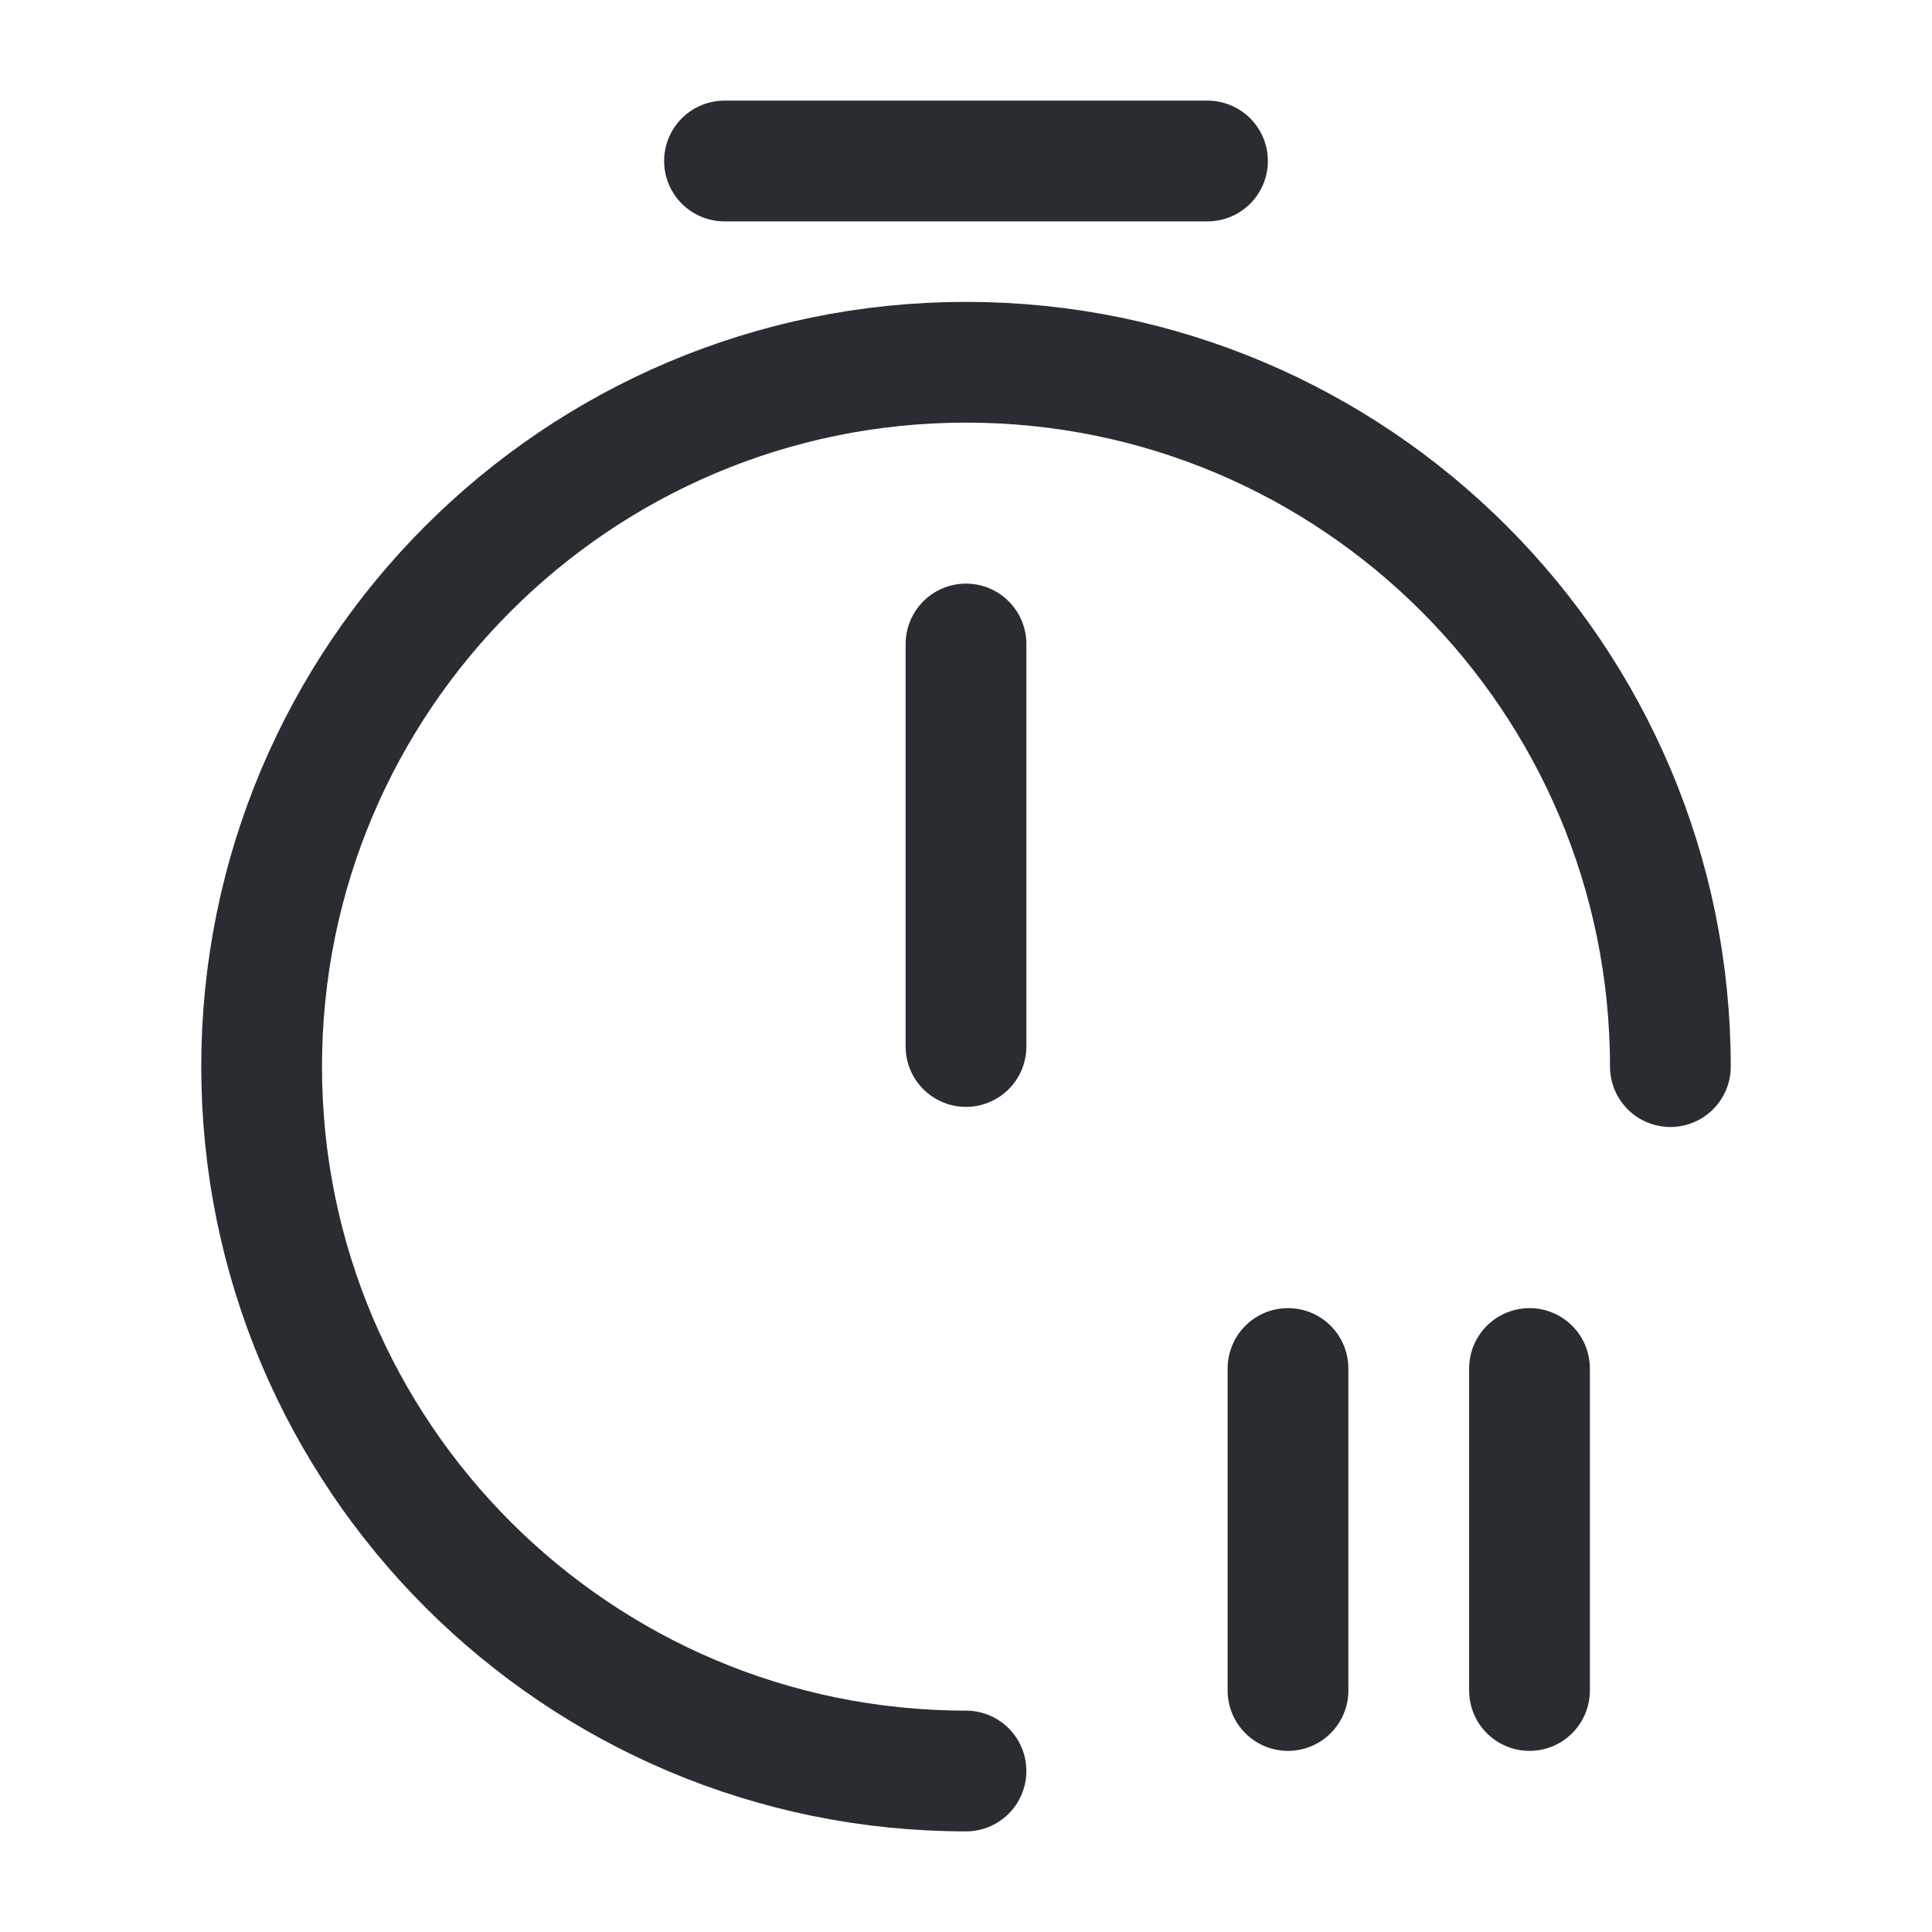
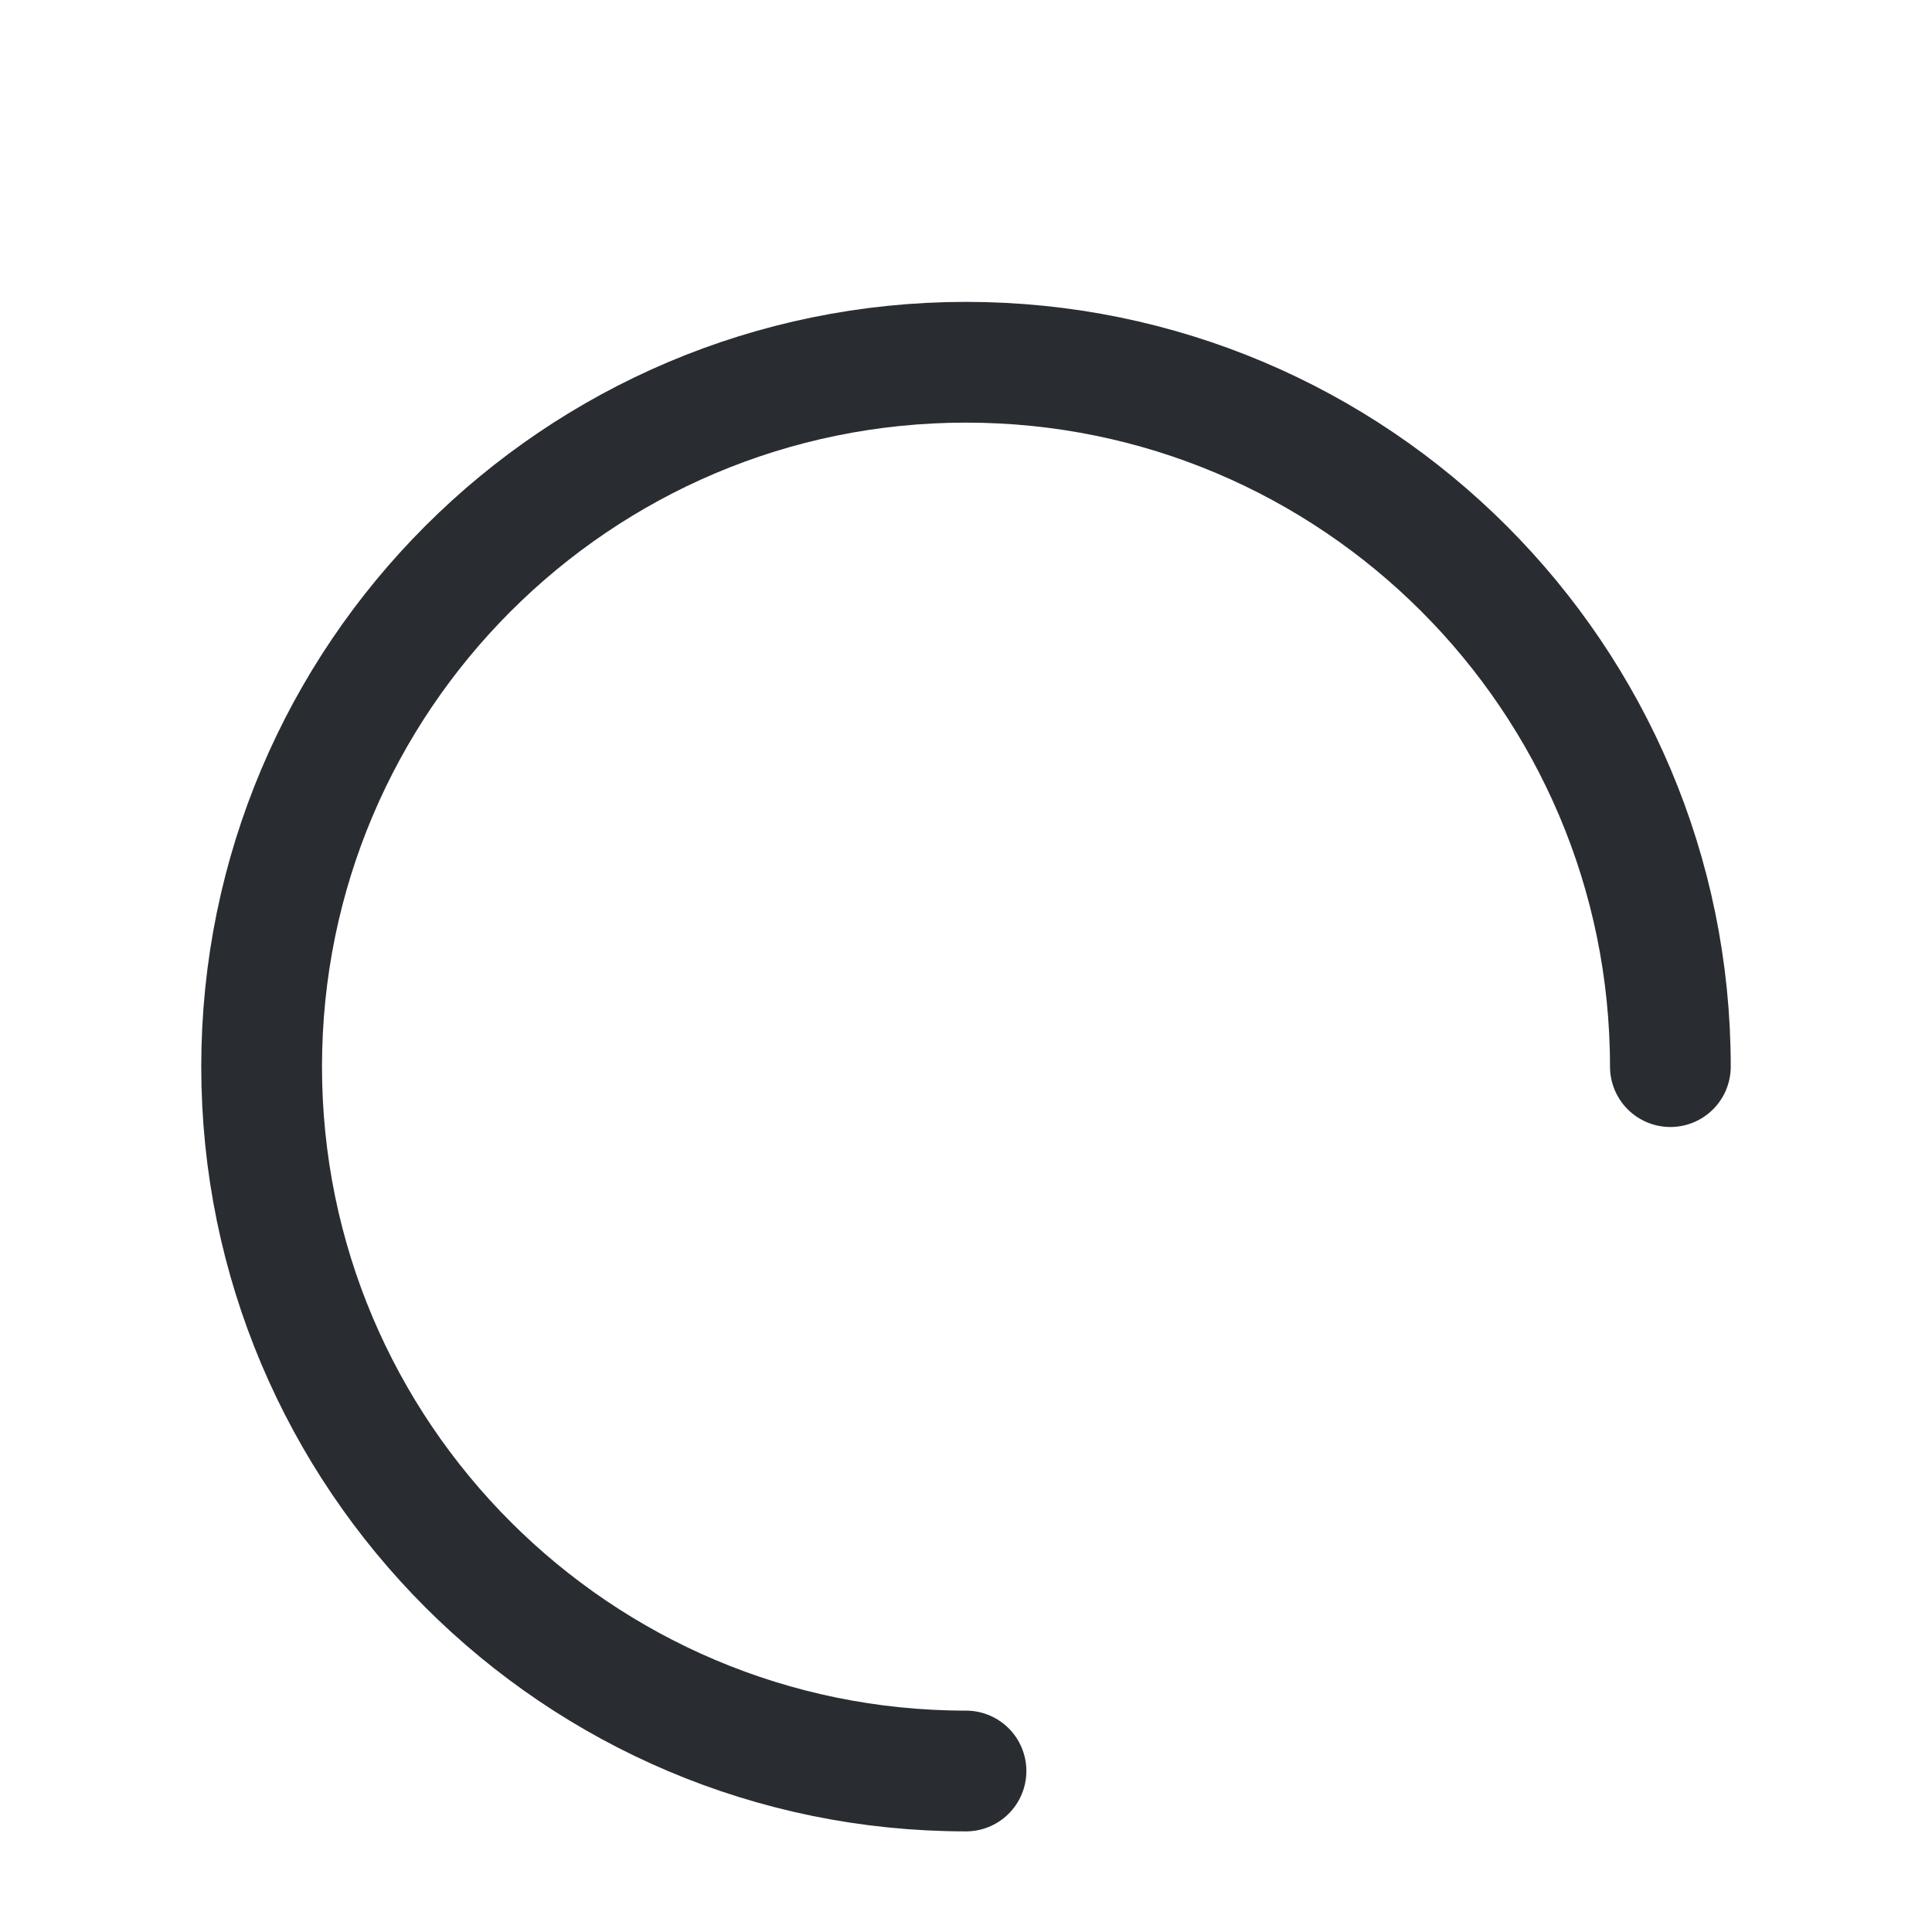
<svg xmlns="http://www.w3.org/2000/svg" width="24" height="24" viewBox="0 0 24 24" fill="none">
  <path d="M12 22C7.17 22 3.25 18.08 3.25 13.25C3.25 8.42 7.17 4.5 12 4.5C16.83 4.5 20.75 8.42 20.75 13.25" stroke="#292D32" stroke-width="1.5" stroke-linecap="round" stroke-linejoin="round" />
-   <path d="M12 8V13" stroke="#292D32" stroke-width="1.5" stroke-linecap="round" stroke-linejoin="round" />
-   <path d="M9 2H15" stroke="#292D32" stroke-width="1.5" stroke-miterlimit="10" stroke-linecap="round" stroke-linejoin="round" />
-   <path d="M19 17V21" stroke="#292D32" stroke-width="1.5" stroke-linecap="round" stroke-linejoin="round" />
-   <path d="M16 17V21" stroke="#292D32" stroke-width="1.5" stroke-linecap="round" stroke-linejoin="round" />
</svg>